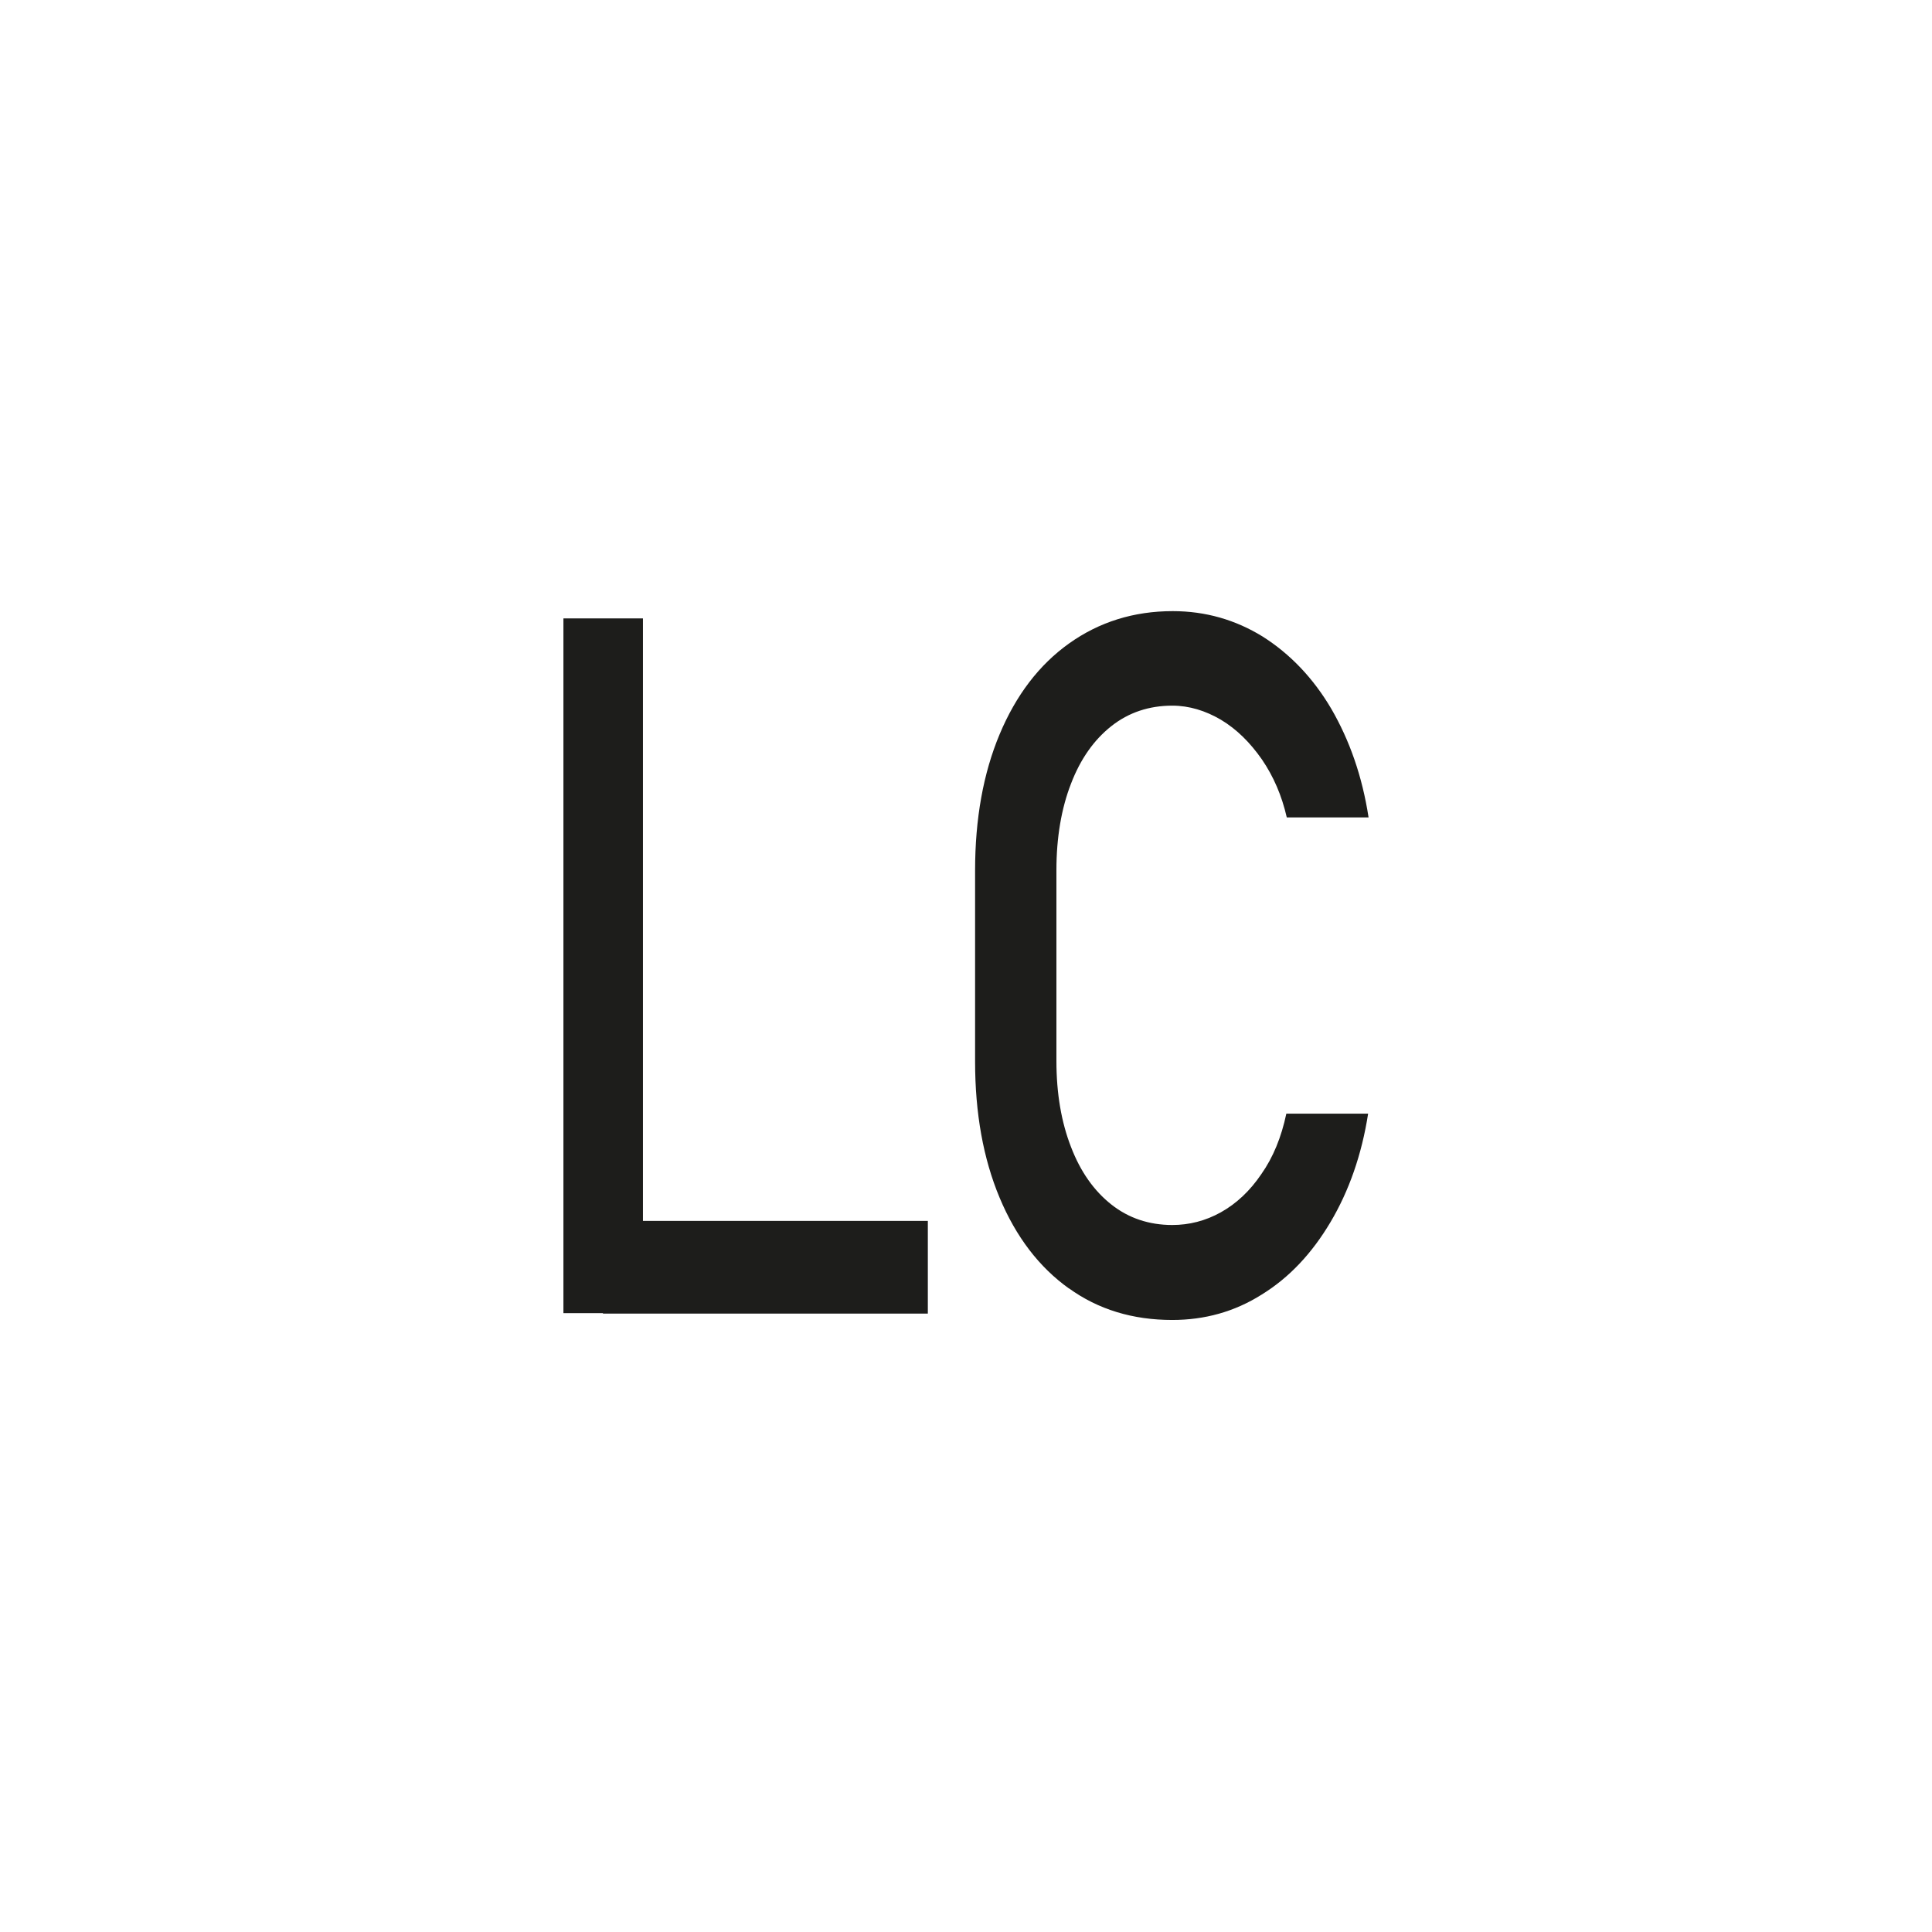
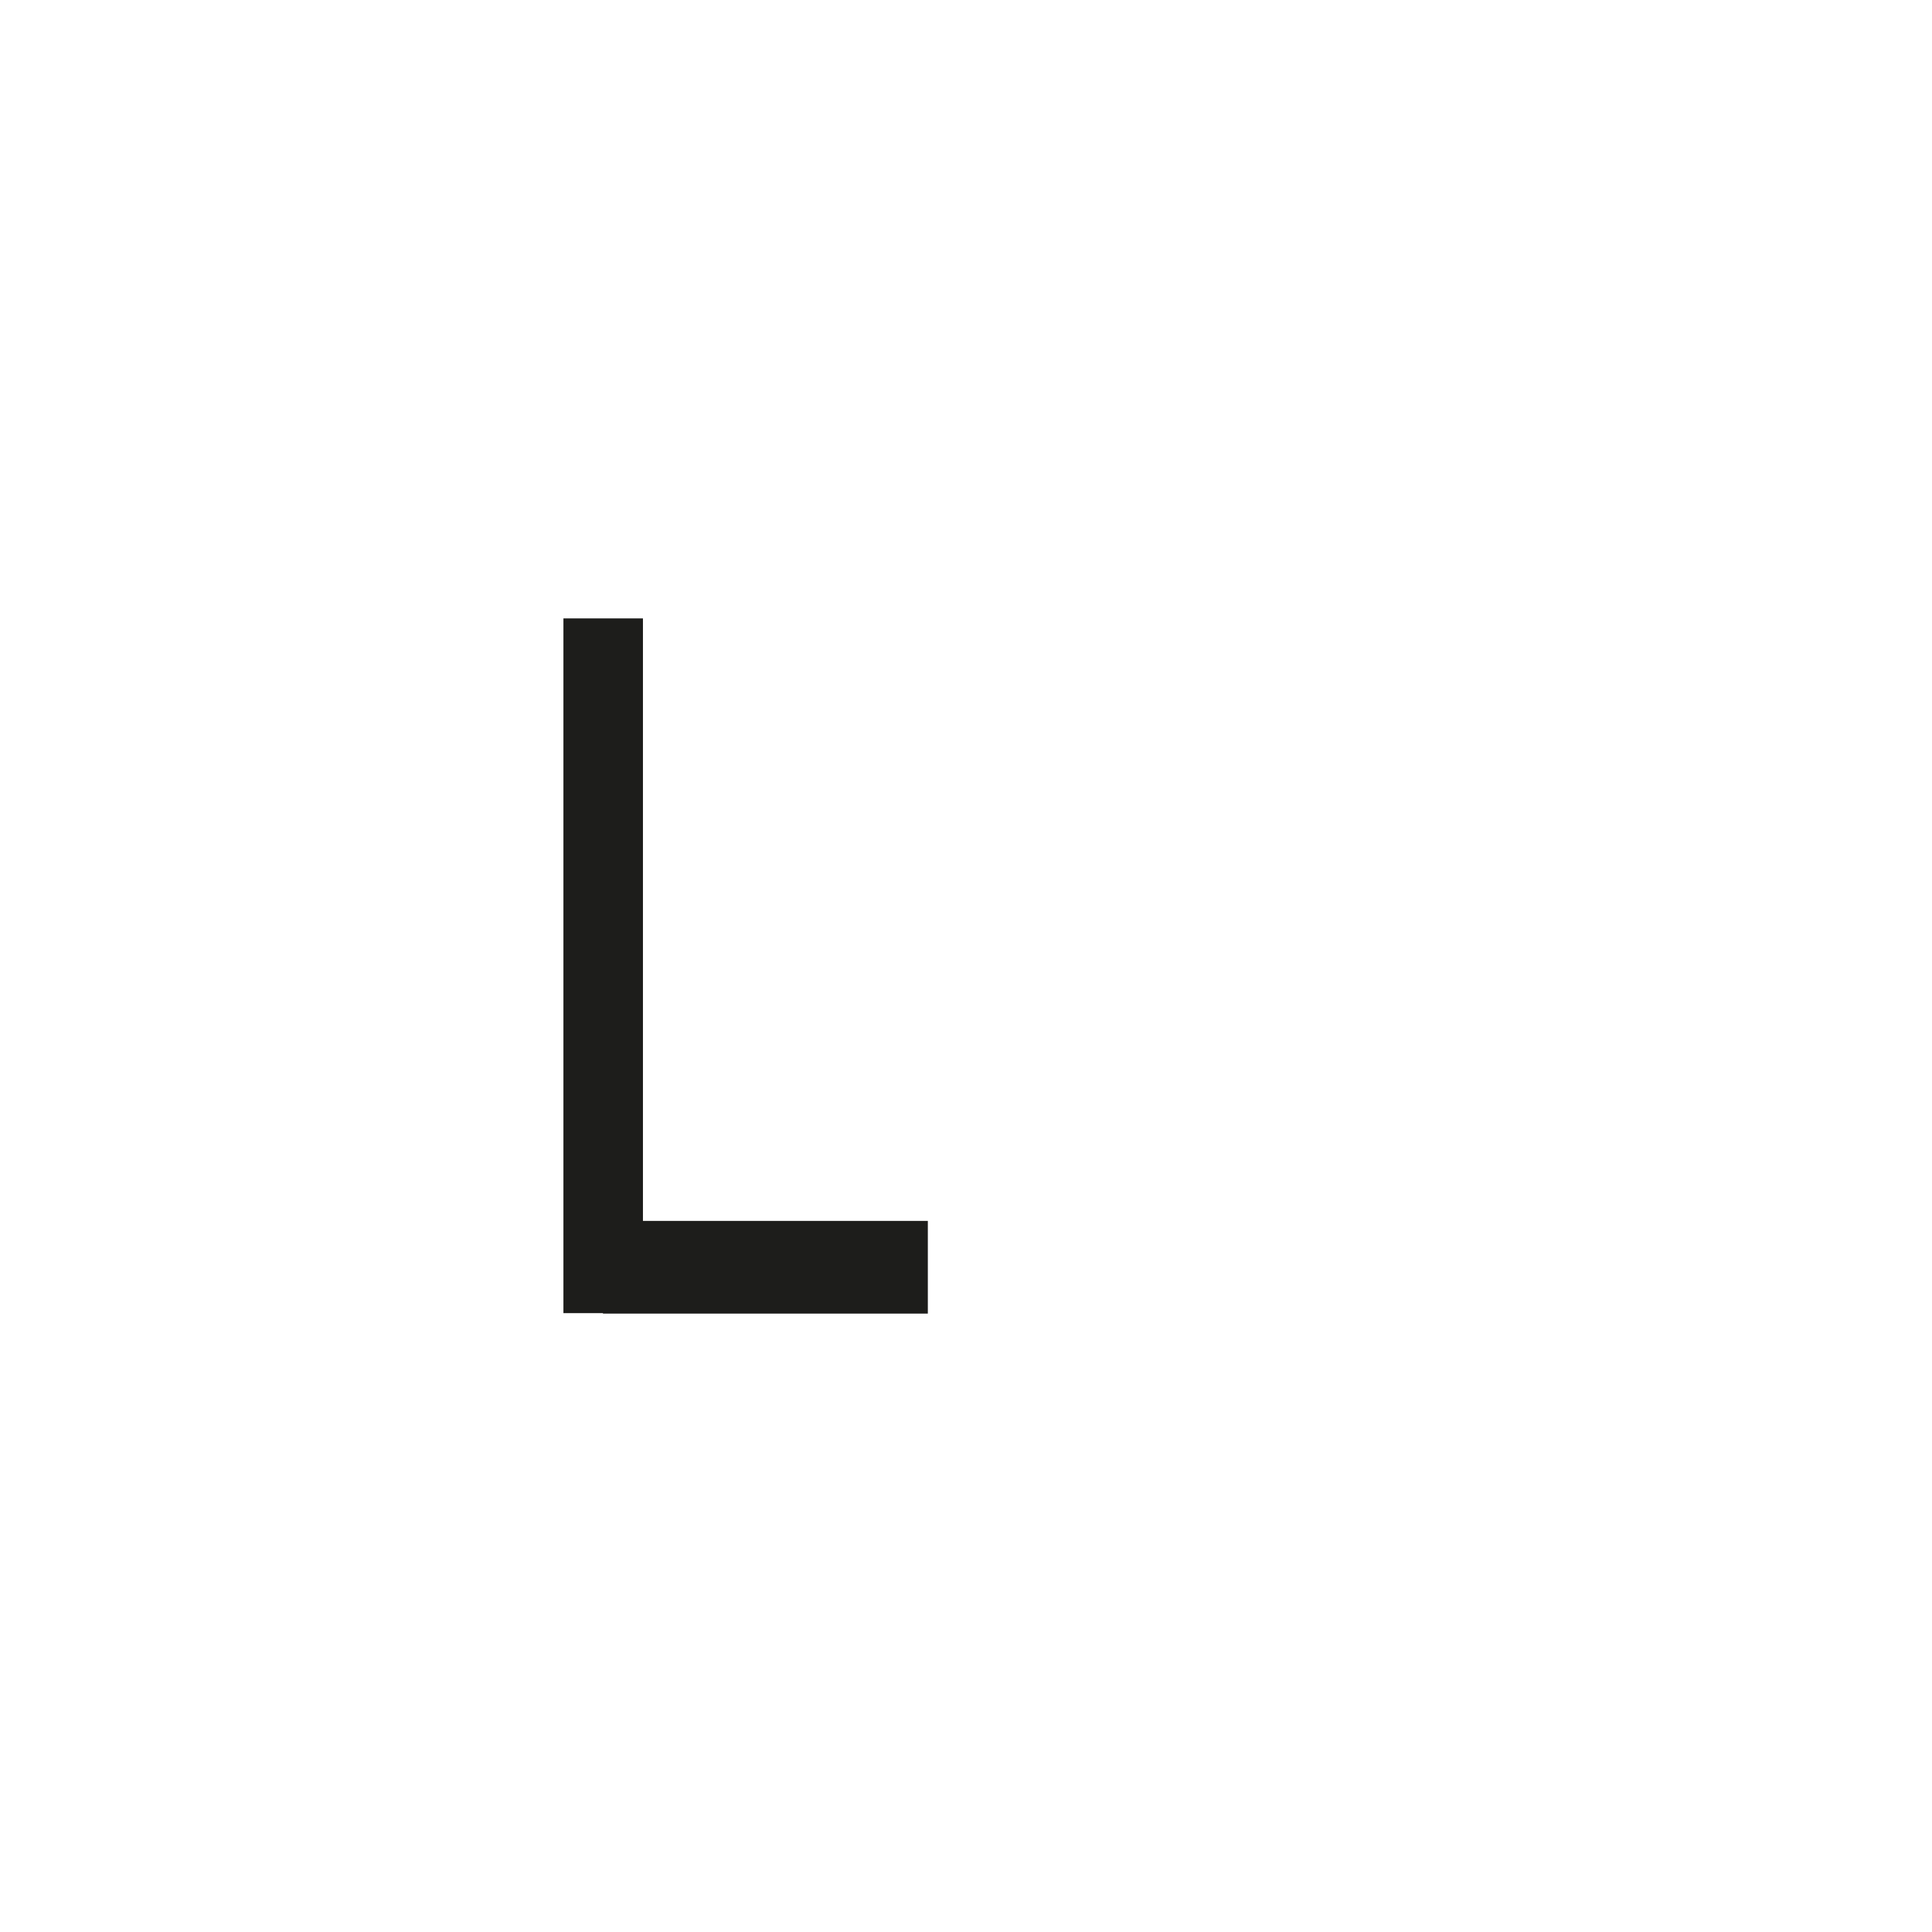
<svg xmlns="http://www.w3.org/2000/svg" id="Capa_1" data-name="Capa 1" viewBox="0 0 42.52 42.52">
  <defs>
    <style> .cls-1 { fill: #1d1d1b; stroke-width: 0px; } </style>
  </defs>
  <path class="cls-1" d="M12.4,13.61h1.75v15.29h-1.75v-15.29ZM13.27,26.87h7.15v2.04h-7.15v-2.04Z" />
-   <path class="cls-1" d="M23.53,28.36c-.66-.47-1.17-1.14-1.53-2-.36-.86-.54-1.86-.54-3v-4.2c0-1.14.18-2.14.54-3s.87-1.53,1.53-2c.66-.47,1.42-.71,2.28-.71.72,0,1.38.19,1.98.56.6.38,1.11.91,1.51,1.59.4.69.68,1.48.82,2.39h-1.8c-.11-.48-.29-.9-.55-1.28-.26-.37-.55-.66-.9-.87-.34-.2-.7-.31-1.07-.31-.51,0-.96.15-1.34.45-.38.3-.68.72-.89,1.27-.21.54-.32,1.18-.32,1.9v4.2c0,.72.11,1.35.32,1.89.21.55.51.97.89,1.27.38.3.83.45,1.34.45.37,0,.73-.09,1.07-.28.34-.19.64-.47.89-.84.26-.37.44-.81.55-1.33h1.8c-.14.9-.42,1.7-.83,2.39-.41.69-.91,1.22-1.51,1.59-.6.38-1.26.56-1.97.56-.87,0-1.63-.23-2.28-.7Z" />
</svg>